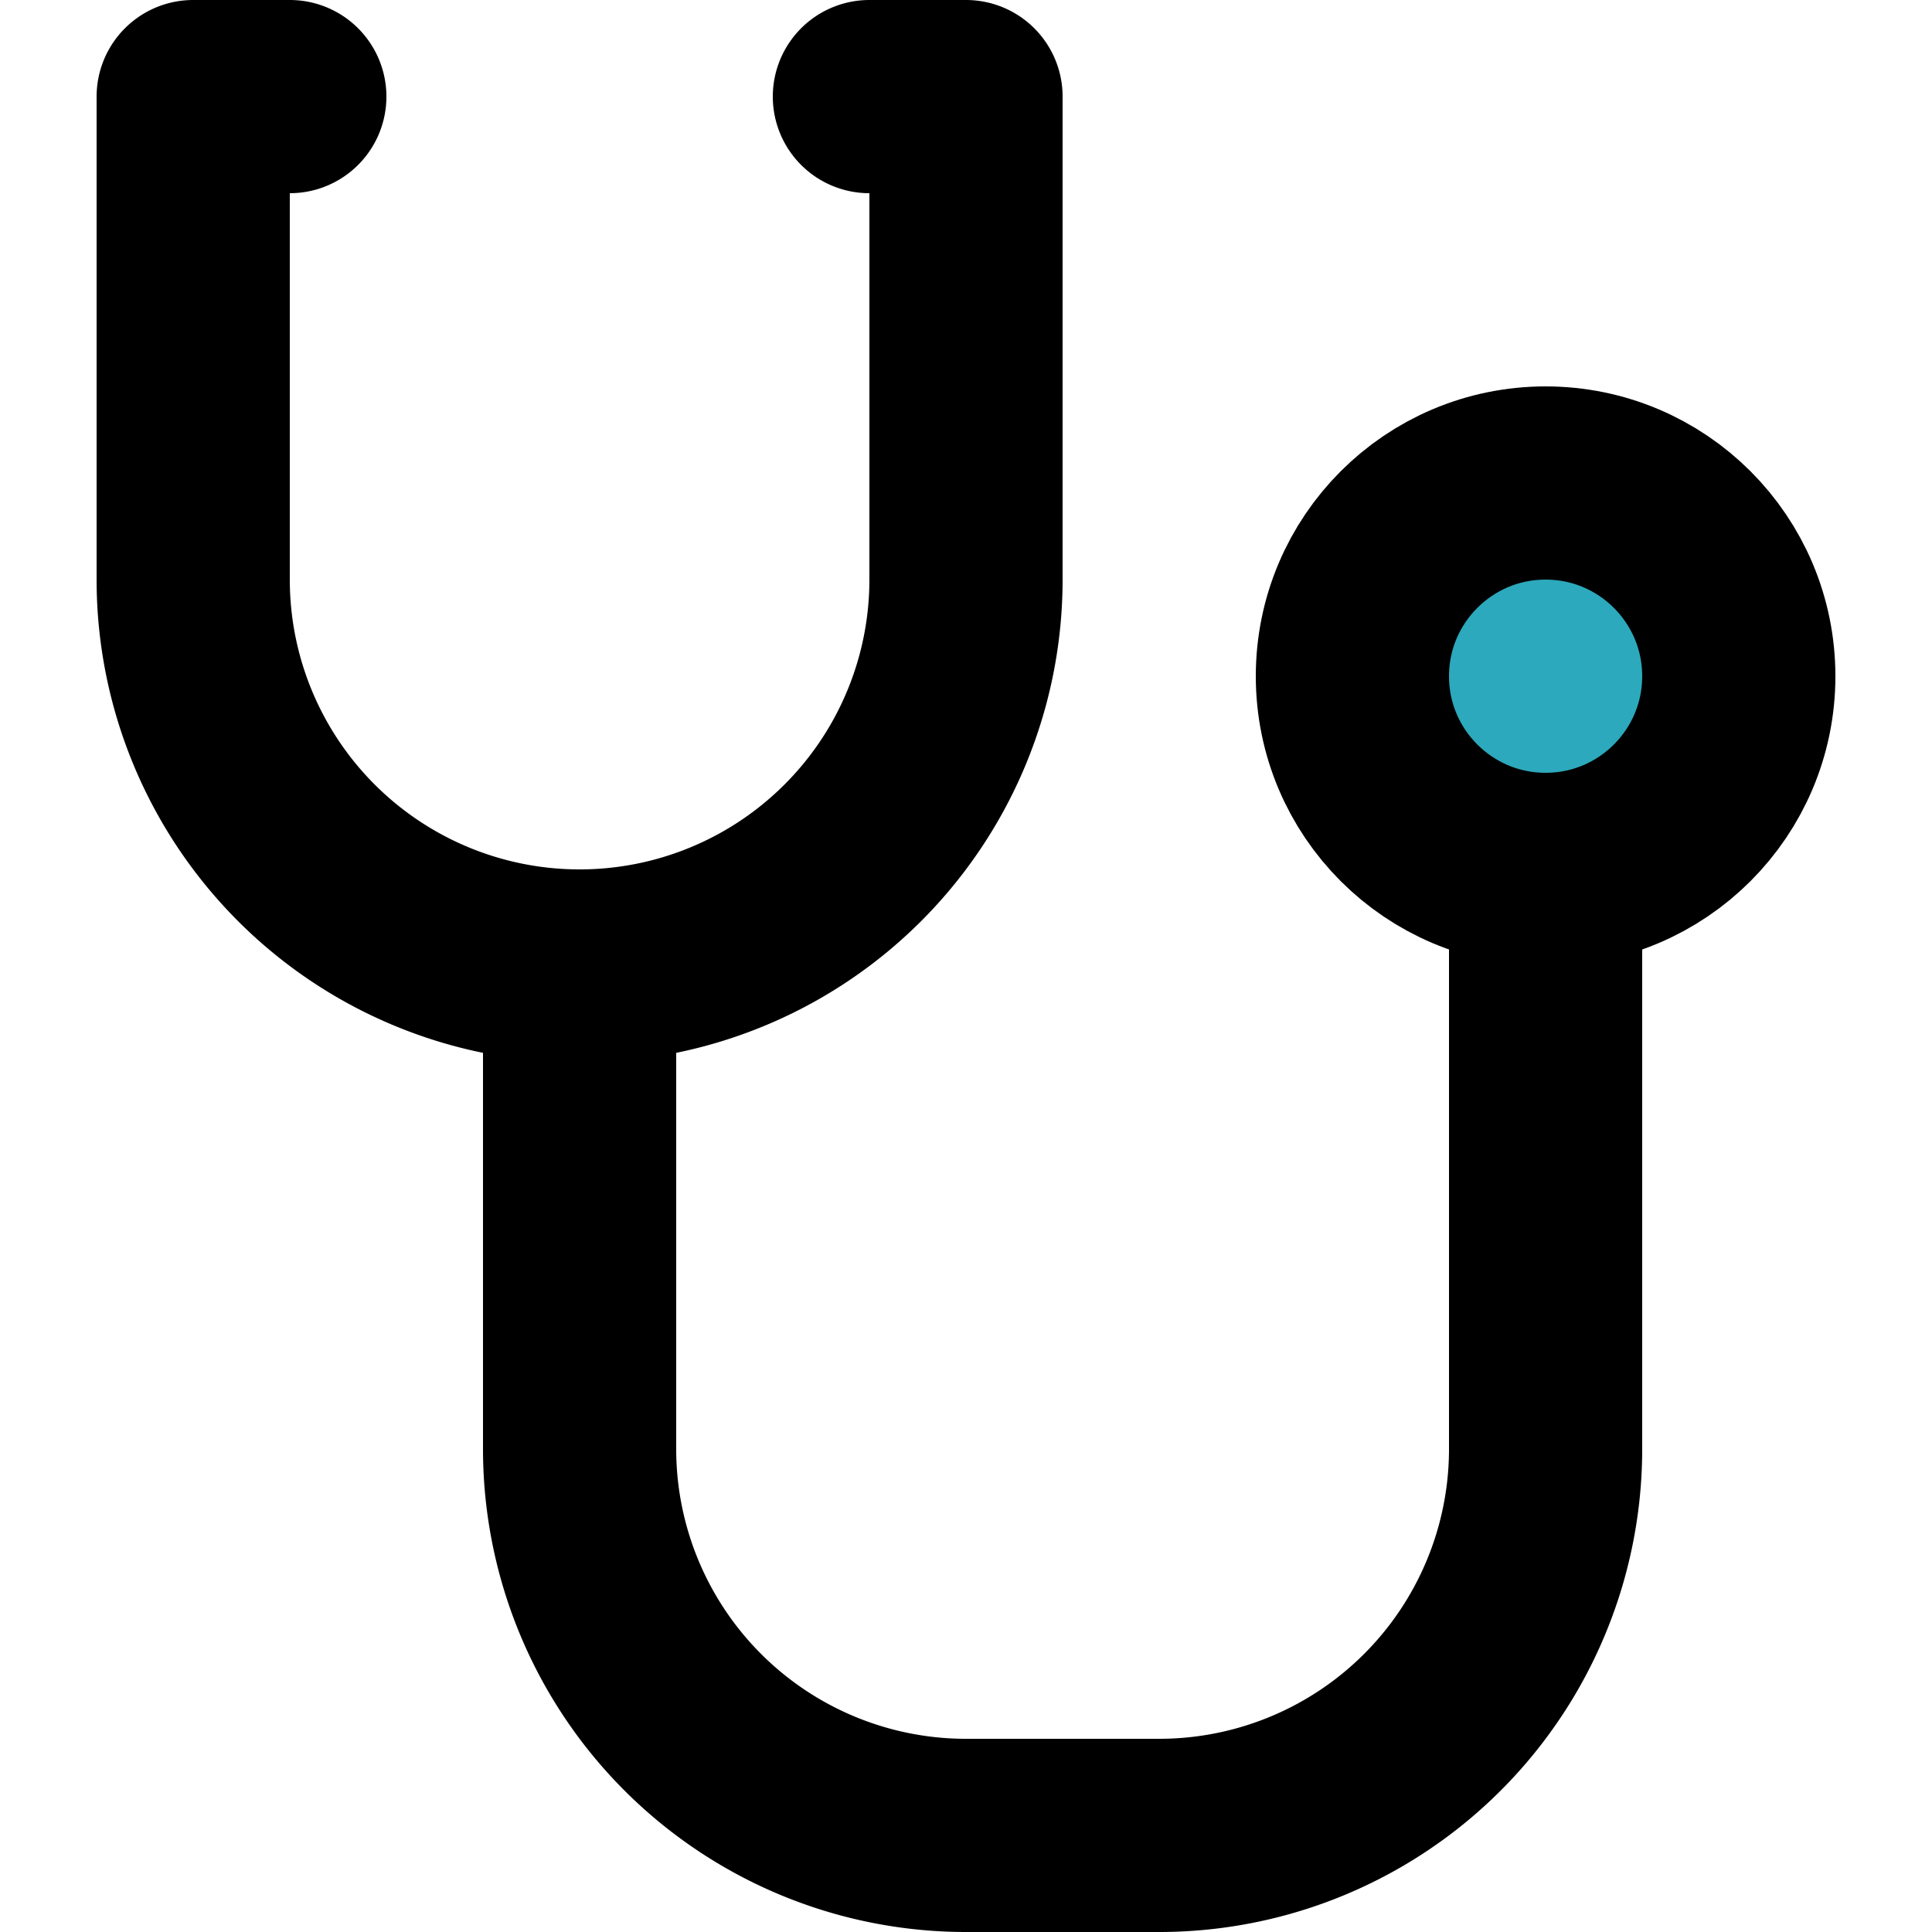
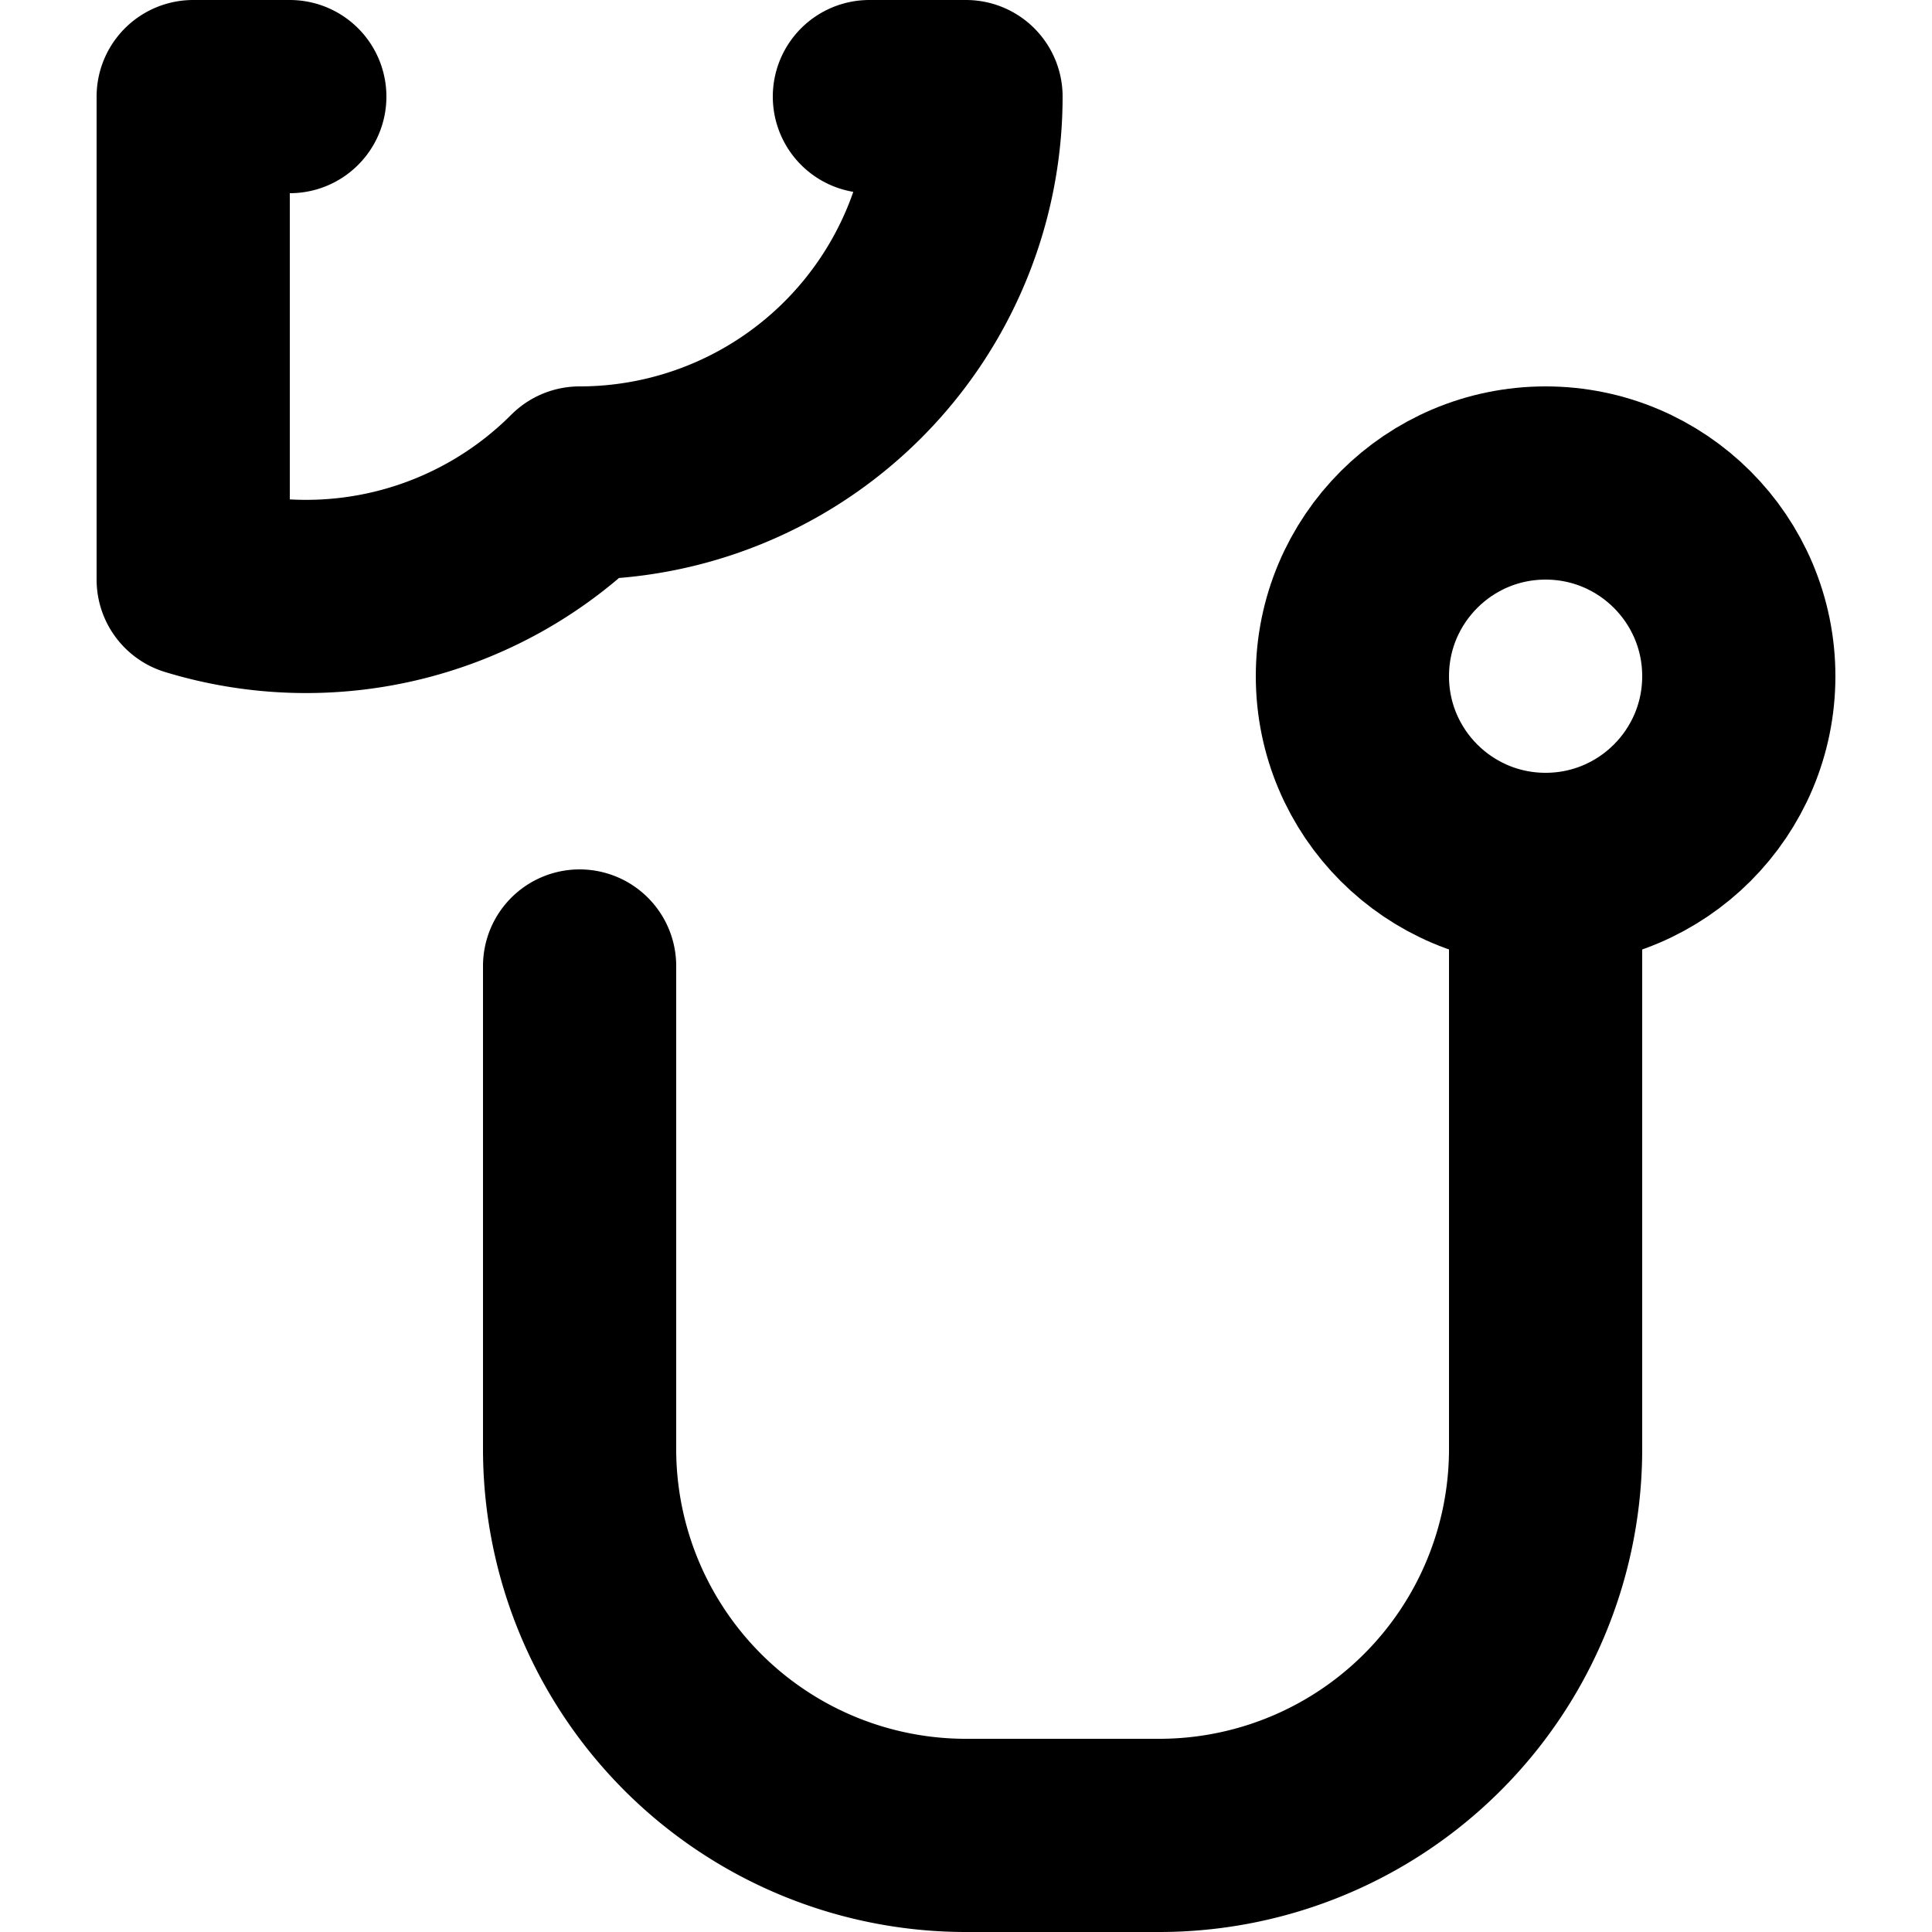
<svg xmlns="http://www.w3.org/2000/svg" width="800px" height="800px" viewBox="-1 0 20 20">
  <g id="stethoscope" transform="translate(-3 -2)">
-     <circle id="secondary" fill="#2ca9bc" cx="2" cy="2" r="2" transform="translate(16 7)" />
    <path id="primary" d="M8,12v5a4,4,0,0,0,4,4h2a4,4,0,0,0,4-4V11" fill="none" stroke="#000000" stroke-linecap="round" stroke-linejoin="round" stroke-width="2" />
    <circle id="primary-2" data-name="primary" cx="2" cy="2" r="2" transform="translate(16 7)" fill="none" stroke="#000000" stroke-linecap="round" stroke-linejoin="round" stroke-width="2" />
-     <path id="primary-3" data-name="primary" d="M11,3h1V8a4,4,0,0,1-4,4H8A4,4,0,0,1,4,8V3H5" fill="none" stroke="#000000" stroke-linecap="round" stroke-linejoin="round" stroke-width="2" />
+     <path id="primary-3" data-name="primary" d="M11,3h1a4,4,0,0,1-4,4H8A4,4,0,0,1,4,8V3H5" fill="none" stroke="#000000" stroke-linecap="round" stroke-linejoin="round" stroke-width="2" />
  </g>
</svg>